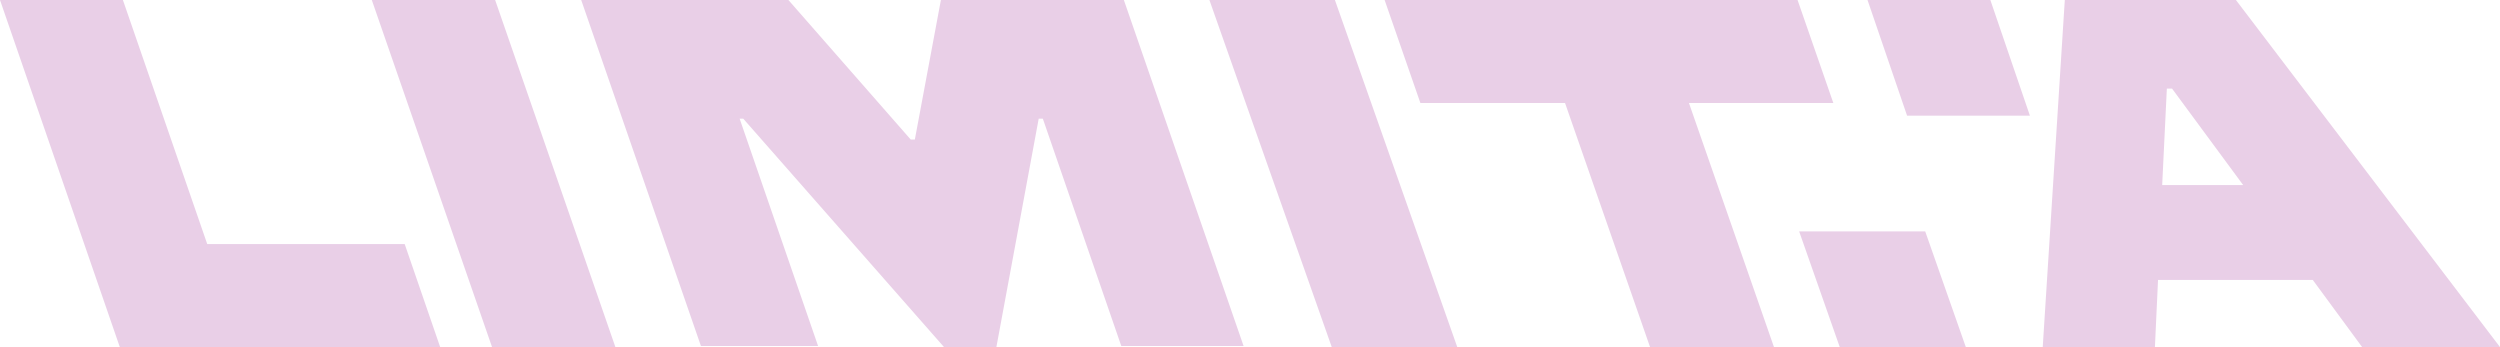
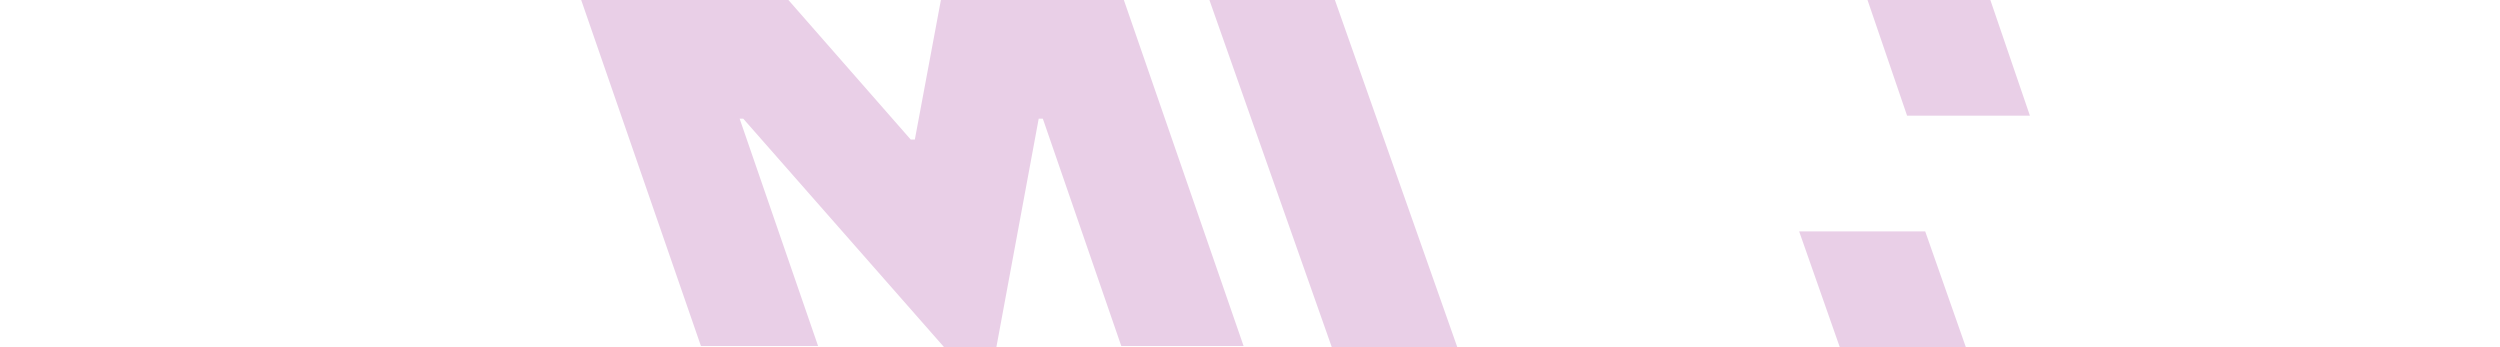
<svg xmlns="http://www.w3.org/2000/svg" width="1383" height="192" viewBox="0 0 1383 192" fill="none">
-   <path d="M0 0H67.987L114.64 135.016H223.874L243.502 192H66.281L0 0Z" fill="#E9CFE7" />
-   <path d="M205.677 6.10352e-05H273.91L340.431 192H272.197L205.677 6.10352e-05Z" fill="#E9CFE7" />
  <path d="M411.164 65.649H409.165L452.561 191.4H387.753L321.518 6.10352e-05H436.145L503.808 77.19H506.092L520.509 6.10352e-05H621.718L687.953 191.4H620.29L576.895 65.649H574.611L551.2 192H522.222L411.164 65.649Z" fill="#E9CFE7" />
  <path d="M669.041 6.10352e-05H738.471L806.159 192H736.728L669.041 6.10352e-05Z" fill="#E9CFE7" />
-   <path d="M865.634 56.983H785.758L765.969 6.10352e-05H994.41L1014.2 56.983H934.324L981.36 192H912.813L865.777 56.983H865.634Z" fill="#E9CFE7" />
  <path d="M995.287 128H1065.02L1087.49 192H1017.75L995.287 128Z" fill="#E9CFE7" />
  <path d="M1033.11 6.10352e-05H1101.06L1122.95 64H1055L1033.11 6.10352e-05Z" fill="#E9CFE7" />
-   <path d="M1142.25 6.10352e-05H1236.91L1383 192H1306.72L1279.43 154.863H1193.82L1192.1 192H1130.04L1142.25 6.10352e-05ZM1240.93 102.39L1201.58 49.015H1198.7L1196.12 102.39H1240.93Z" fill="#E9CFE7" />
</svg>